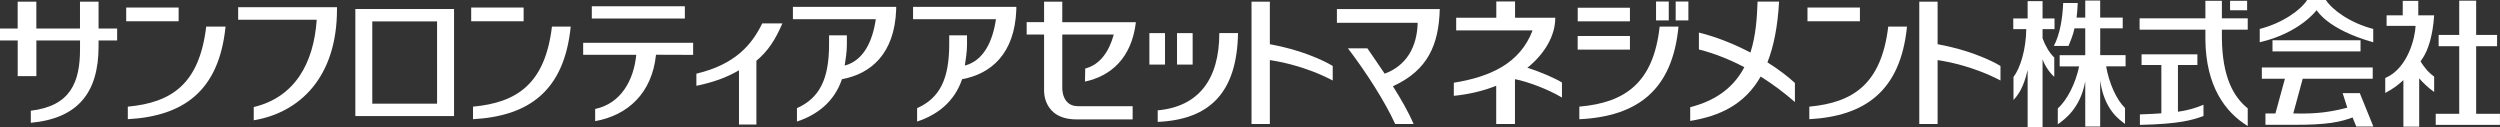
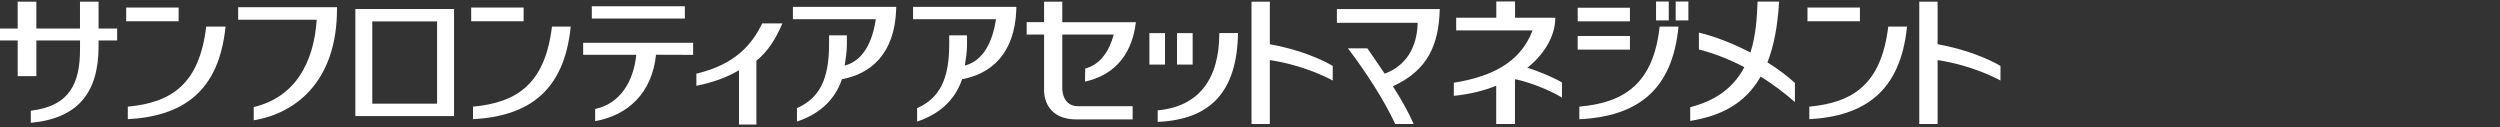
<svg xmlns="http://www.w3.org/2000/svg" id="_レイヤー_1" data-name="レイヤー_1" viewBox="0 0 574.5 29.21">
  <rect x="0" y="0" width="574.5" height="29.21" fill="#333333" stroke="none" />
  <defs>
    <style>
      .cls-1 {
        fill: #fff;
      }
    </style>
  </defs>
  <path class="cls-1" d="M358.95,18.96c-1.53-.94-4.89-2.44-7.96-3.38,4.14-3.35,6.43-7.54,6.41-11.5h-9.24V.33h-4.31v3.75h-9.22v2.9h17.56c-2.88,7.58-9.69,10.67-18.1,12.03v3.01c3.61-.36,6.88-1.17,9.74-2.31v8.78h4.31v-10.3c2.93.57,7.7,2.34,10.8,4.23v-3.45Z" />
-   <path class="cls-1" d="M482.62,6.51h5.18v-2.46h-5.18V.13h-3.43v3.92h-1.99c.12-1,.21-2.19.26-3.36h-3.34c-.15,3.66-.78,7.26-2.14,9.86h3.37c.36-.88,1.07-2.54,1.37-4.04h2.47v6.17h-5.88v2.58h4.47c-.77,3.82-2.76,7.77-4.9,9.65v3.65c1.55-1.11,5.14-3.59,6.31-9.84v10.36h3.43v-10.57c.92,6.57,4.25,8.9,5.71,9.96v-3.65c-1.92-1.85-3.67-5.65-4.34-9.57h4.47v-2.58h-5.83v-6.17M469.38,8.81v-2.11h2.75v-2.46h-2.75V.26h-3.43v3.98h-3.3v2.46h2.99c-.06,4.72-1.41,9-2.94,11v5.27c.91-1,2.27-2.58,3.25-6.9v13.14h3.43v-15.59c.58,1.69,1.87,3.34,2.69,4.03v-4.44c-1.08-.99-2.07-2.7-2.69-4.4M512.47,2.36h3.92V.19h-3.92v2.16ZM510.59.19h-3.79v4.02h-15.12v2.61h15.12v2.28c.1,10.71,4.58,16.71,9.73,19.86v-4.06c-3.18-2.56-5.87-7.08-5.94-16.24v-1.84h5.94v-2.61h-5.94V.19M500.48,14.94h4.48v-2.46h-12.83v2.46h4.55v11.1c-1.43.11-2.79.18-4.49.23l-.44.02v2.41c9.02-.21,11.92-1.06,14.61-2.04v-2.59c-1.8.77-3.58,1.28-5.87,1.61v-10.73M522.22,11.81h20.23v-2.56h-20.23v2.56ZM519.29,9.71v-3.06c5.37-1.38,9.5-4.44,10.89-6.65h4.31c1.4,2.2,5.52,5.27,10.88,6.65v3.06c-10.62-2.98-13-7.39-13-7.39,0,0-3.8,5.24-13.08,7.39ZM545.41,29.08h-3.94l-.85-2.09c-2.74,1.02-5.78,1.75-13.95,1.69h-6.07s0-2.6,0-2.6h2.29l2.18-7.98h-5.3v-2.59h25.48v2.59h-16.09l-2.17,7.98h.74c4.52.09,7.69-.3,11.68-1.34l-1.07-3.34h3.94l3.12,7.68ZM556.25,14.1c.21-.31.4-.62.61-.93,1-1.58,2.18-4.61,2.51-9.65h-3.65s0-3.32,0-3.32h-3.57v3.33h-3.71s0,2.42,0,2.42h6.66c-.1,2.62-1.71,9.72-6.97,11.98v3.43c1.79-.95,2.97-1.82,4.17-2.95v10.7h3.63v-11.11c.87,1,2.13,2.23,3.44,3.13v-3.53c-1.48-1.06-2.34-2.26-3.13-3.49M569.02,26.15v-15.54h4.81v-2.58h-4.81V.15h-3.89v7.88h-4.73v2.58h4.73v15.54h-5.4v2.54h14.76v-2.54h-5.48" />
  <path class="cls-1" d="M22.65.38v6.17h4.27v2.75h-4.27v1.35c0,10.58-4.68,16.56-15.57,17.57v-2.78c9.1-1.07,11.31-6.51,11.31-14.13v-2.01h-10.03v8.19h-4.29v-8.19H0v-2.75h4.06V.38h4.29v6.17h10.03V.38h4.26M29.37,24.5v2.89c12.65-.69,20.95-6.33,22.46-21.28h-4.44c-1.59,13.19-7.9,17.45-18.02,18.4M54.72,4.54h18.06c-.68,10.05-5.07,17.82-14.47,20.06v3.04c10.6-1.76,19.13-9.92,19.13-25.51v-.47h-22.71v2.88M81.66,2.07h22.68v24.6h-22.68V2.07ZM85.55,23.83h14.89V4.92h-14.89v18.91ZM108.7,24.5v2.89c12.65-.69,20.95-6.33,22.45-21.28h-4.31c-1.59,13.19-8.03,17.45-18.14,18.4M134.01,12.6h12.2c-.57,5.92-3.59,11.21-9.44,12.44v2.8c7.54-1.35,13.07-6.47,13.98-15.26l8.53.03v-2.78h-25.27v2.78M136,4.26h21.38V1.44h-21.38v2.81ZM160.03,16.94v2.78c3.84-.8,6.89-1.87,9.79-3.57v12.47h4v-14.66c2.67-2.2,4.38-4.87,5.97-8.58h-4.63c-2.36,4.82-6.12,9.41-15.13,11.55M182.2,4.41h19.06c-.74,5.04-2.79,9.52-7.15,10.66.2-1.29.5-3.2.5-4.71v-2.24h-4.09v2.05c0,8.03-2.2,12.38-7.38,14.68v3.08c4.66-1.54,8.57-4.53,10.34-9.73,6.65-1.23,12.09-5.83,12.46-16v-.63h-23.73v2.85M29,4.89h12.05V1.73h-12.05v3.16ZM108.28,4.89h12.05V1.73h-12.05v3.16Z" />
  <path class="cls-1" d="M415.78,24.5v2.89c12.65-.69,20.95-6.33,22.45-21.28h-4.31c-1.59,13.19-8.03,17.45-18.14,18.4M415.36,4.89h12.05V1.73h-12.05v3.16Z" />
  <path class="cls-1" d="M459.71,15.16s-5.14-3.29-14.45-5V.38h-4.21v28.12h4.21v-14.69c2.18.32,8.26,1.43,14.45,4.69v-3.34Z" />
  <path class="cls-1" d="M306.26,15.16s-5.14-3.29-14.45-5V.38h-4.21v28.12h4.21v-14.69c2.18.32,8.26,1.43,14.45,4.69v-3.34Z" />
  <path class="cls-1" d="M362.93,24.5v2.9c13.52-.65,21.4-6.83,22.79-21.29h-4.33c-1.41,12.85-7.86,17.49-18.45,18.39M362.56,4.9h12V1.77h-12v3.12Z" />
  <rect class="cls-1" x="385.07" y=".35" width="2.92" height="4.34" />
  <rect class="cls-1" x="380.56" y=".35" width="2.92" height="4.34" />
  <rect class="cls-1" x="362.55" y="8.27" width="12.01" height="3.13" />
  <path class="cls-1" d="M330.86,2.08h-23.64v3.16h18.56c-.13,5.64-2.65,9.87-7.58,11.69-1.58-2.37-3.04-4.43-3.98-5.83h-4.47c4.11,5.39,8.42,12.05,10.87,17.4h4.23c-1.17-2.74-2.94-5.81-4.76-8.68,8.05-3.68,10.55-9.54,10.77-17.75Z" />
  <path class="cls-1" d="M412.48,19.07c-1.69-1.55-3.84-3.18-6.32-4.74,1.42-3.63,2.36-8.19,2.67-13.96h-4.94c-.13,3.63-.38,7.81-1.64,11.71-3.63-1.91-7.68-3.56-11.84-4.6v3.89c3.45.87,6.98,2.25,10.44,4.07-2.15,4.09-5.88,7.53-12.44,9.19v3.16c6.66-1.1,12.47-3.67,16.19-10.2,2.72,1.7,5.37,3.67,7.87,5.86v-4.39Z" />
  <path class="cls-1" d="M209.81,4.41h19.06c-.74,5.04-2.79,9.52-7.15,10.66.2-1.29.5-3.2.5-4.71v-2.24h-4.09v2.05c0,8.03-2.2,12.38-7.38,14.68v3.08c4.66-1.54,8.57-4.53,10.34-9.73,6.65-1.23,12.09-5.83,12.46-16v-.63h-23.73v2.85" />
  <path class="cls-1" d="M266.04,25.37v2.64c12.08-.53,18.22-6.85,18.46-20.41h-4.3c0,10.68-4.8,16.9-14.16,17.76" />
  <rect class="cls-1" x="264.13" y="7.61" width="3.59" height="7.23" />
  <rect class="cls-1" x="270.48" y="7.61" width="3.59" height="7.23" />
  <path class="cls-1" d="M244.11,20.26V7.94h11.83c-1.04,3.8-3.05,6.89-6.56,7.81l-.05,3c5.88-1.28,10.7-5.3,11.7-13.65h-16.92V.38h-4.18v4.71h-4v2.85h4v12.73s-.41,6.77,7.48,6.77h12.87v-3.04h-12.56c-3.61,0-3.61-3.88-3.61-4.14Z" />
</svg>